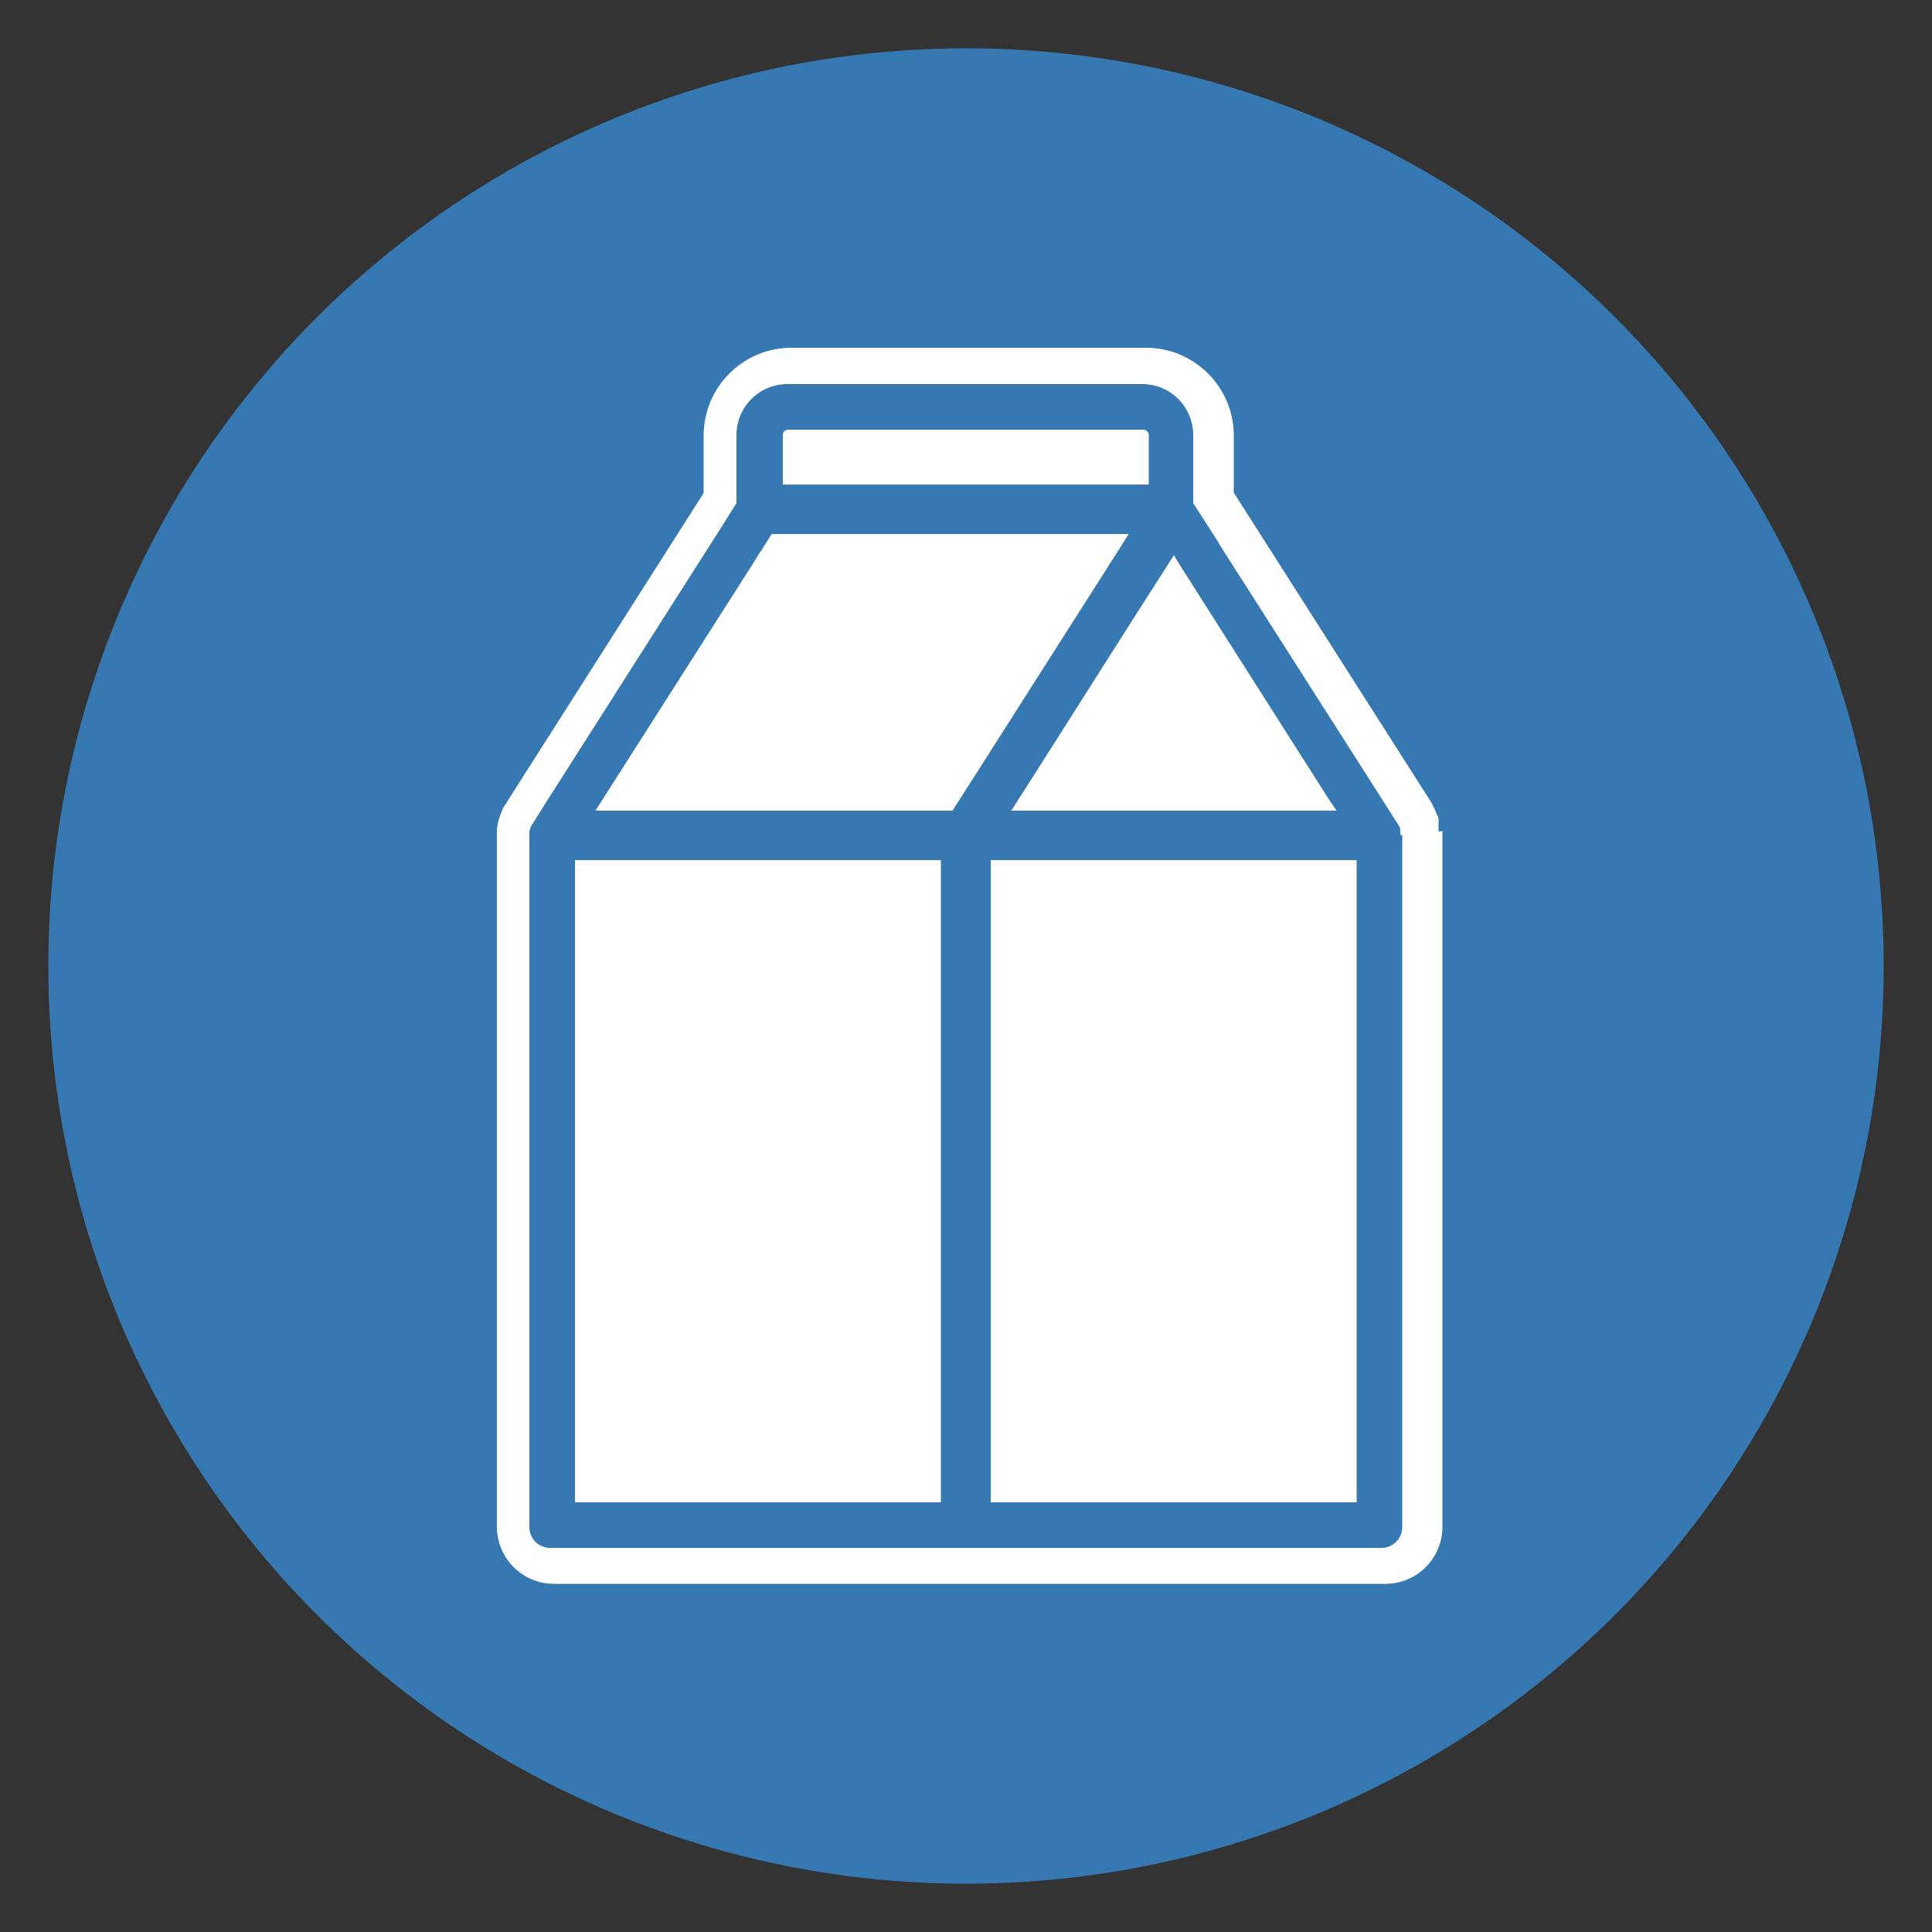
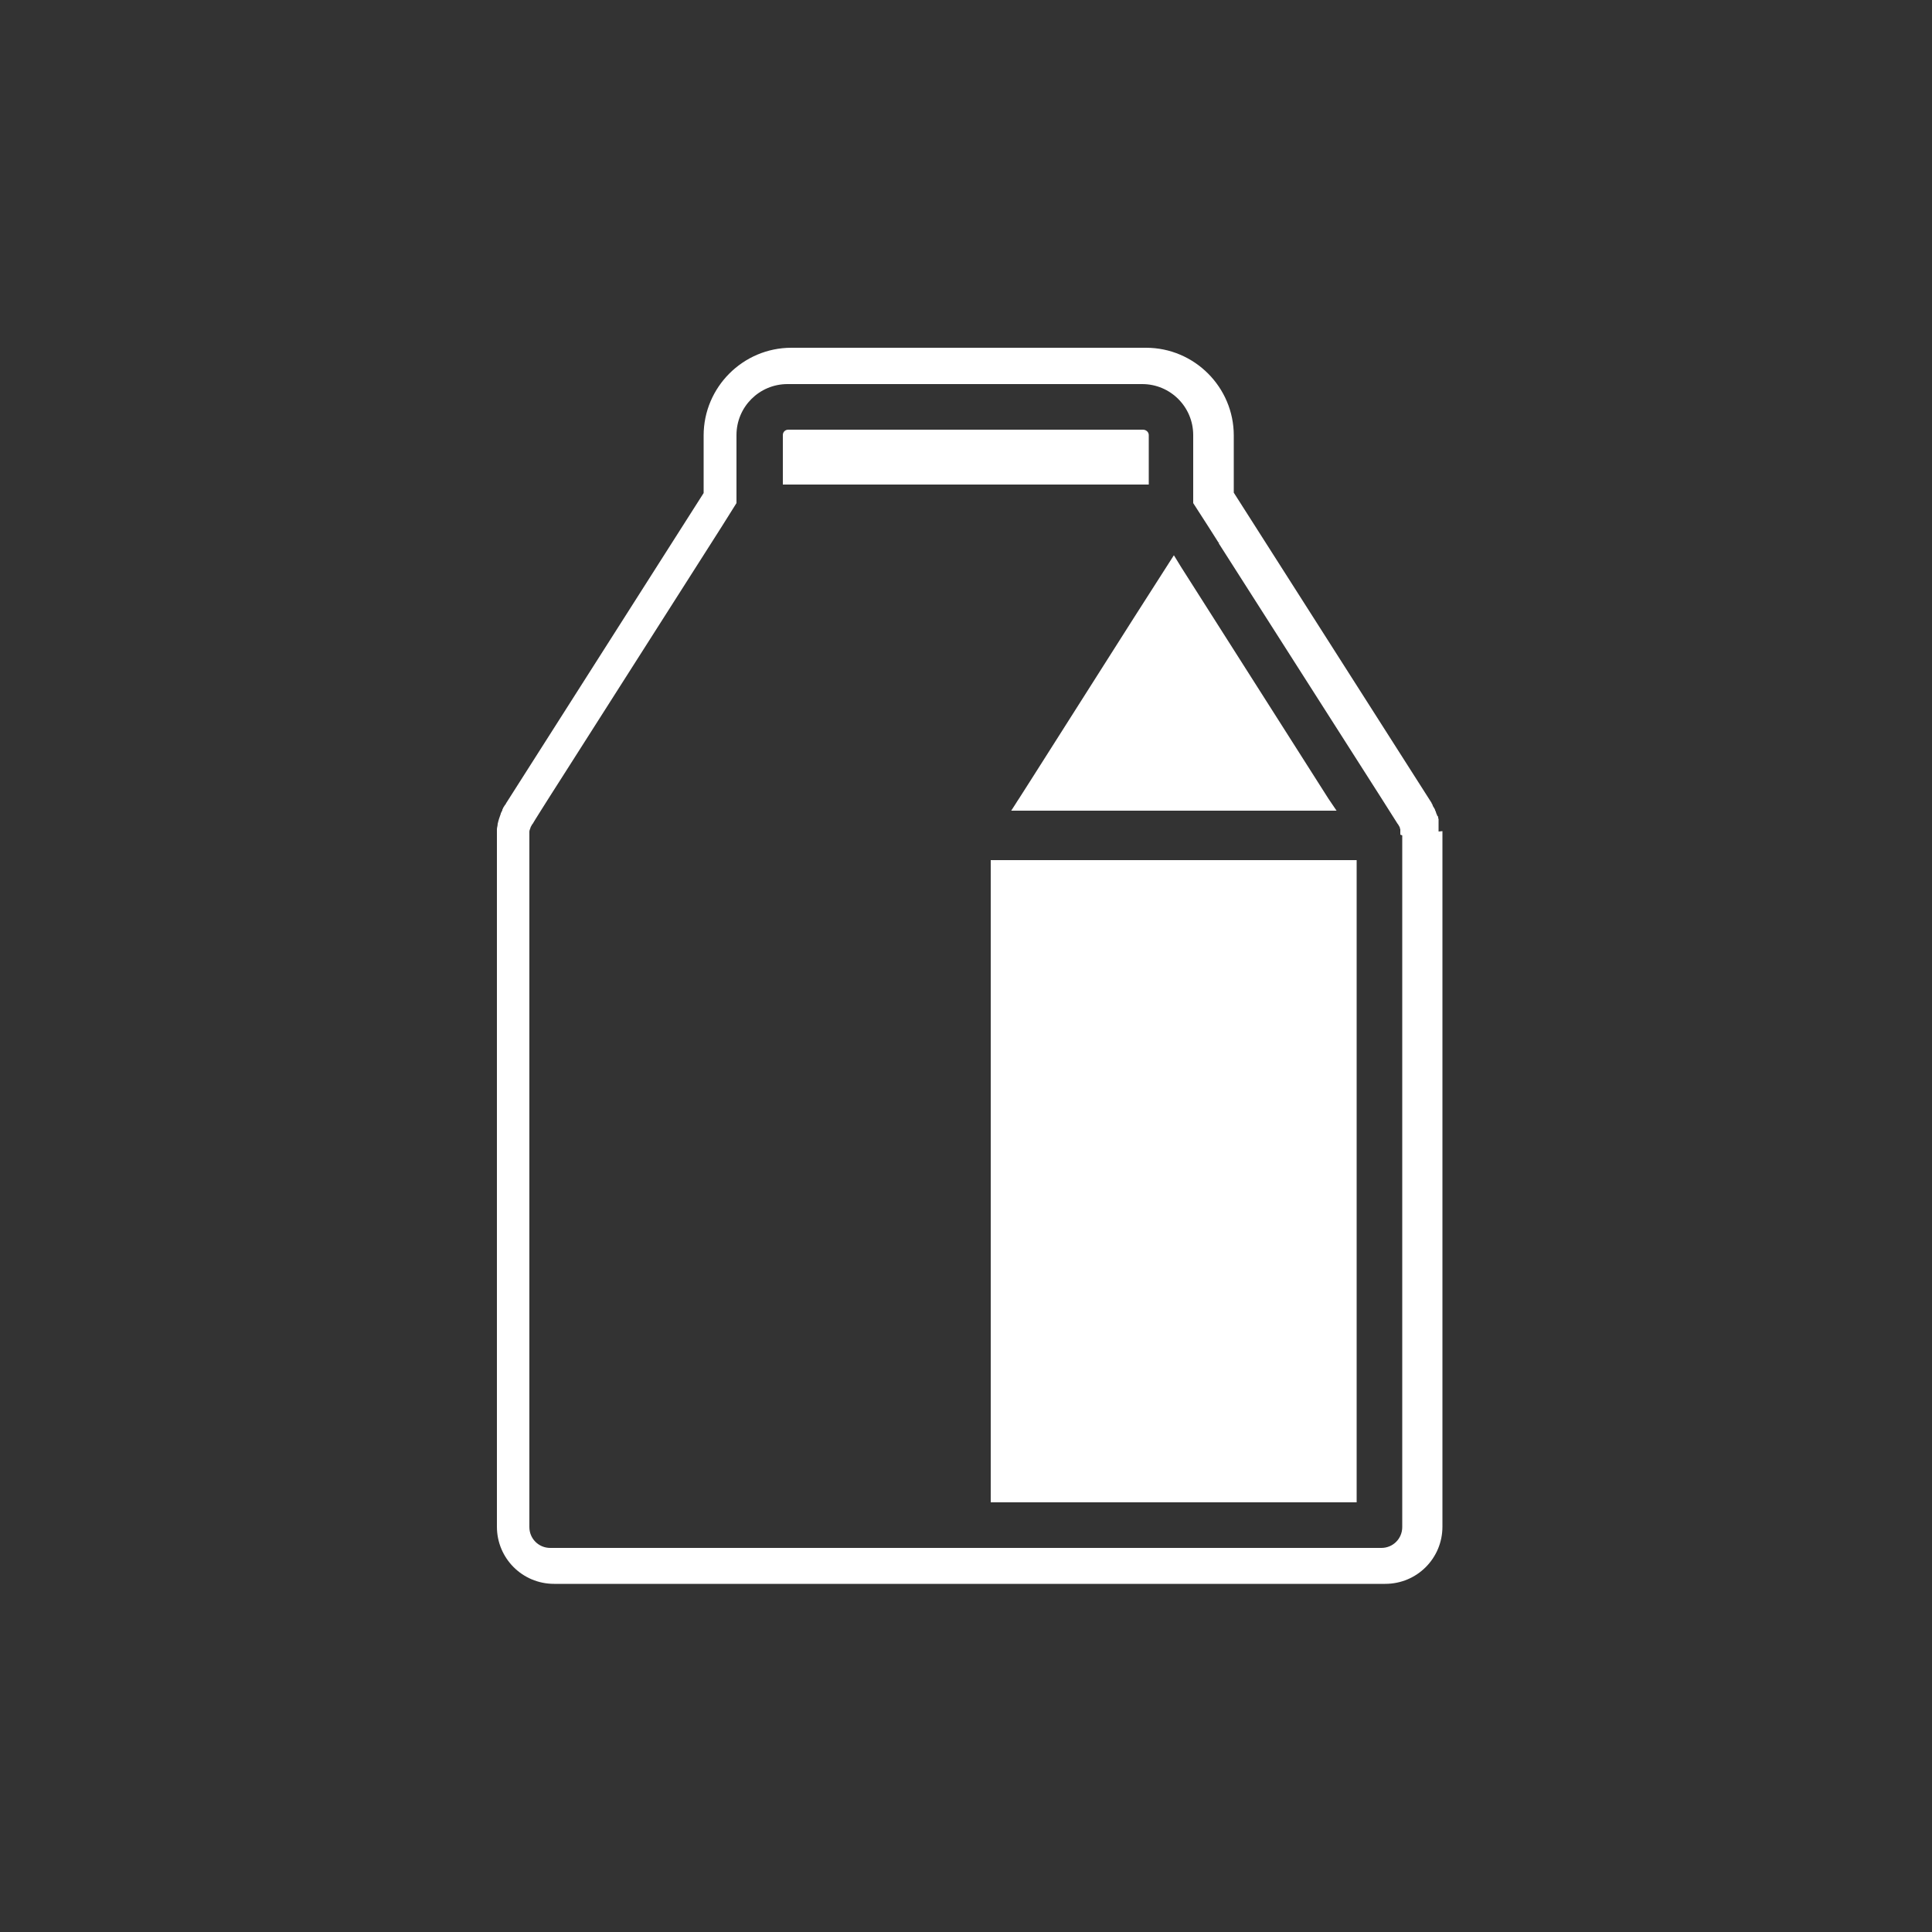
<svg xmlns="http://www.w3.org/2000/svg" id="Layer_2" version="1.1" viewBox="0 0 500 500">
  <rect x="0" y="0" width="500" height="500" fill="#333333" stroke="none" />
  <defs>
    <style>
      .st0 {
        fill: #3678b1;
      }

      .st1 {
        fill: #fff;
      }
    </style>
  </defs>
-   <circle class="st0" cx="250" cy="250" r="237.5" />
  <g>
    <path class="st1" d="M372.3,215.2c0-.2,0-.3,0-.5,0-.2,0-.3,0-.5,0-.1,0-.3,0-.4,0,0,0-.1,0-.2,0-.1,0-.2,0-.3,0,0,0-.1,0-.2,0,0,0-.2,0-.3,0,0,0-.1,0-.2,0,0,0-.2,0-.3v-.3c0,0-.1-.3-.1-.3v-.3c-.2-.2-.2-.3-.3-.4h0c0-.2-.1-.3-.2-.5,0-.1,0-.2-.1-.3,0,0,0,0,0,0,0-.2-.1-.3-.2-.5,0-.2-.1-.3-.2-.5-.2-.3-.4-.6-.5-1,0,0-.1-.2-.2-.3,0,0,0,0,0,0,0,0,0,0,0-.1l-51.2-80.3v-14.8c0-12.5-10.2-22.7-22.7-22.7h-91.8c-12.5,0-22.7,10.2-22.7,22.7v14.9l-51.2,80.4h0s0,0,0,0h0c0,.2-.1.2-.2.3-.2.3-.3.5-.5.8,0,.2-.2.3-.2.5,0,0,0,.2-.1.3-.1.2-.2.4-.3.6,0,0,0,0,0,.1-.3.8-.6,1.7-.8,2.6,0,.5-.2,1-.2,1.4h0c0,.5,0,1,0,1.5v179c0,8.2,6.6,14.8,14.8,14.8h215.1c8.2,0,14.8-6.6,14.8-14.8v-179c0-.4,0-.7,0-1ZM316.3,139.7c0,0,0,.1-.1.2h0c0,0,0-.1.2-.2ZM362.9,216.2v179c0,3-2.4,5.4-5.4,5.4h-215.1c-3,0-5.4-2.4-5.4-5.4v-179c0-.2,0-.4,0-.5,0-.2,0-.4,0-.5,0-.3.2-.7.3-1,0-.2.2-.4.3-.6,0,0,0-.2.2-.3h0c0-.1,4.5-7.2,4.5-7.2l3-4.7,38.8-60.9,2.8-4.4,3.7-5.9v-17.6c0-7.3,5.9-13.2,13.2-13.2h91.8c7.3,0,13.2,5.9,13.2,13.2v17.6l3.8,5.9,2.8,4.4c.1-.1.2-.3.3-.4l-.3.5,38.8,60.8,3,4.7,4.5,7.1s0,0,.1.1c.1.2.3.5.4.7,0,0,.1.2.1.3,0,.1,0,.2.1.3,0,0,0,0,0,.1,0,0,0,.2,0,.2,0,0,0,0,0,0,0,.1,0,.2,0,.3s0,.2,0,.3c0,.2,0,.3,0,.5h0Z" />
    <polygon class="st1" points="261.7 209.8 262.8 208.1 263.3 207.3 263.7 206.7 266.7 202 293.5 159.8 303.8 143.7 305.7 146.8 305.7 146.8 308.5 151.2 343.8 206.7 345.9 209.8 261.7 209.8" />
-     <polygon class="st1" points="154.1 209.8 194.2 146.9 196.7 142.9 197 142.5 199.7 138.2 292.1 138.2 290.1 141.4 287.1 146.1 252 201.2 249.5 205.1 249.2 205.6 246.5 209.8 154.1 209.8" />
    <path class="st1" d="M202.6,125.4v-12.8c0-.8.6-1.4,1.4-1.4h91.8c.8,0,1.5.6,1.5,1.4v12.8h-94.7Z" />
-     <rect class="st1" x="148.8" y="222.6" width="94.7" height="166.2" />
    <rect class="st1" x="256.4" y="222.6" width="94.7" height="166.2" />
  </g>
</svg>